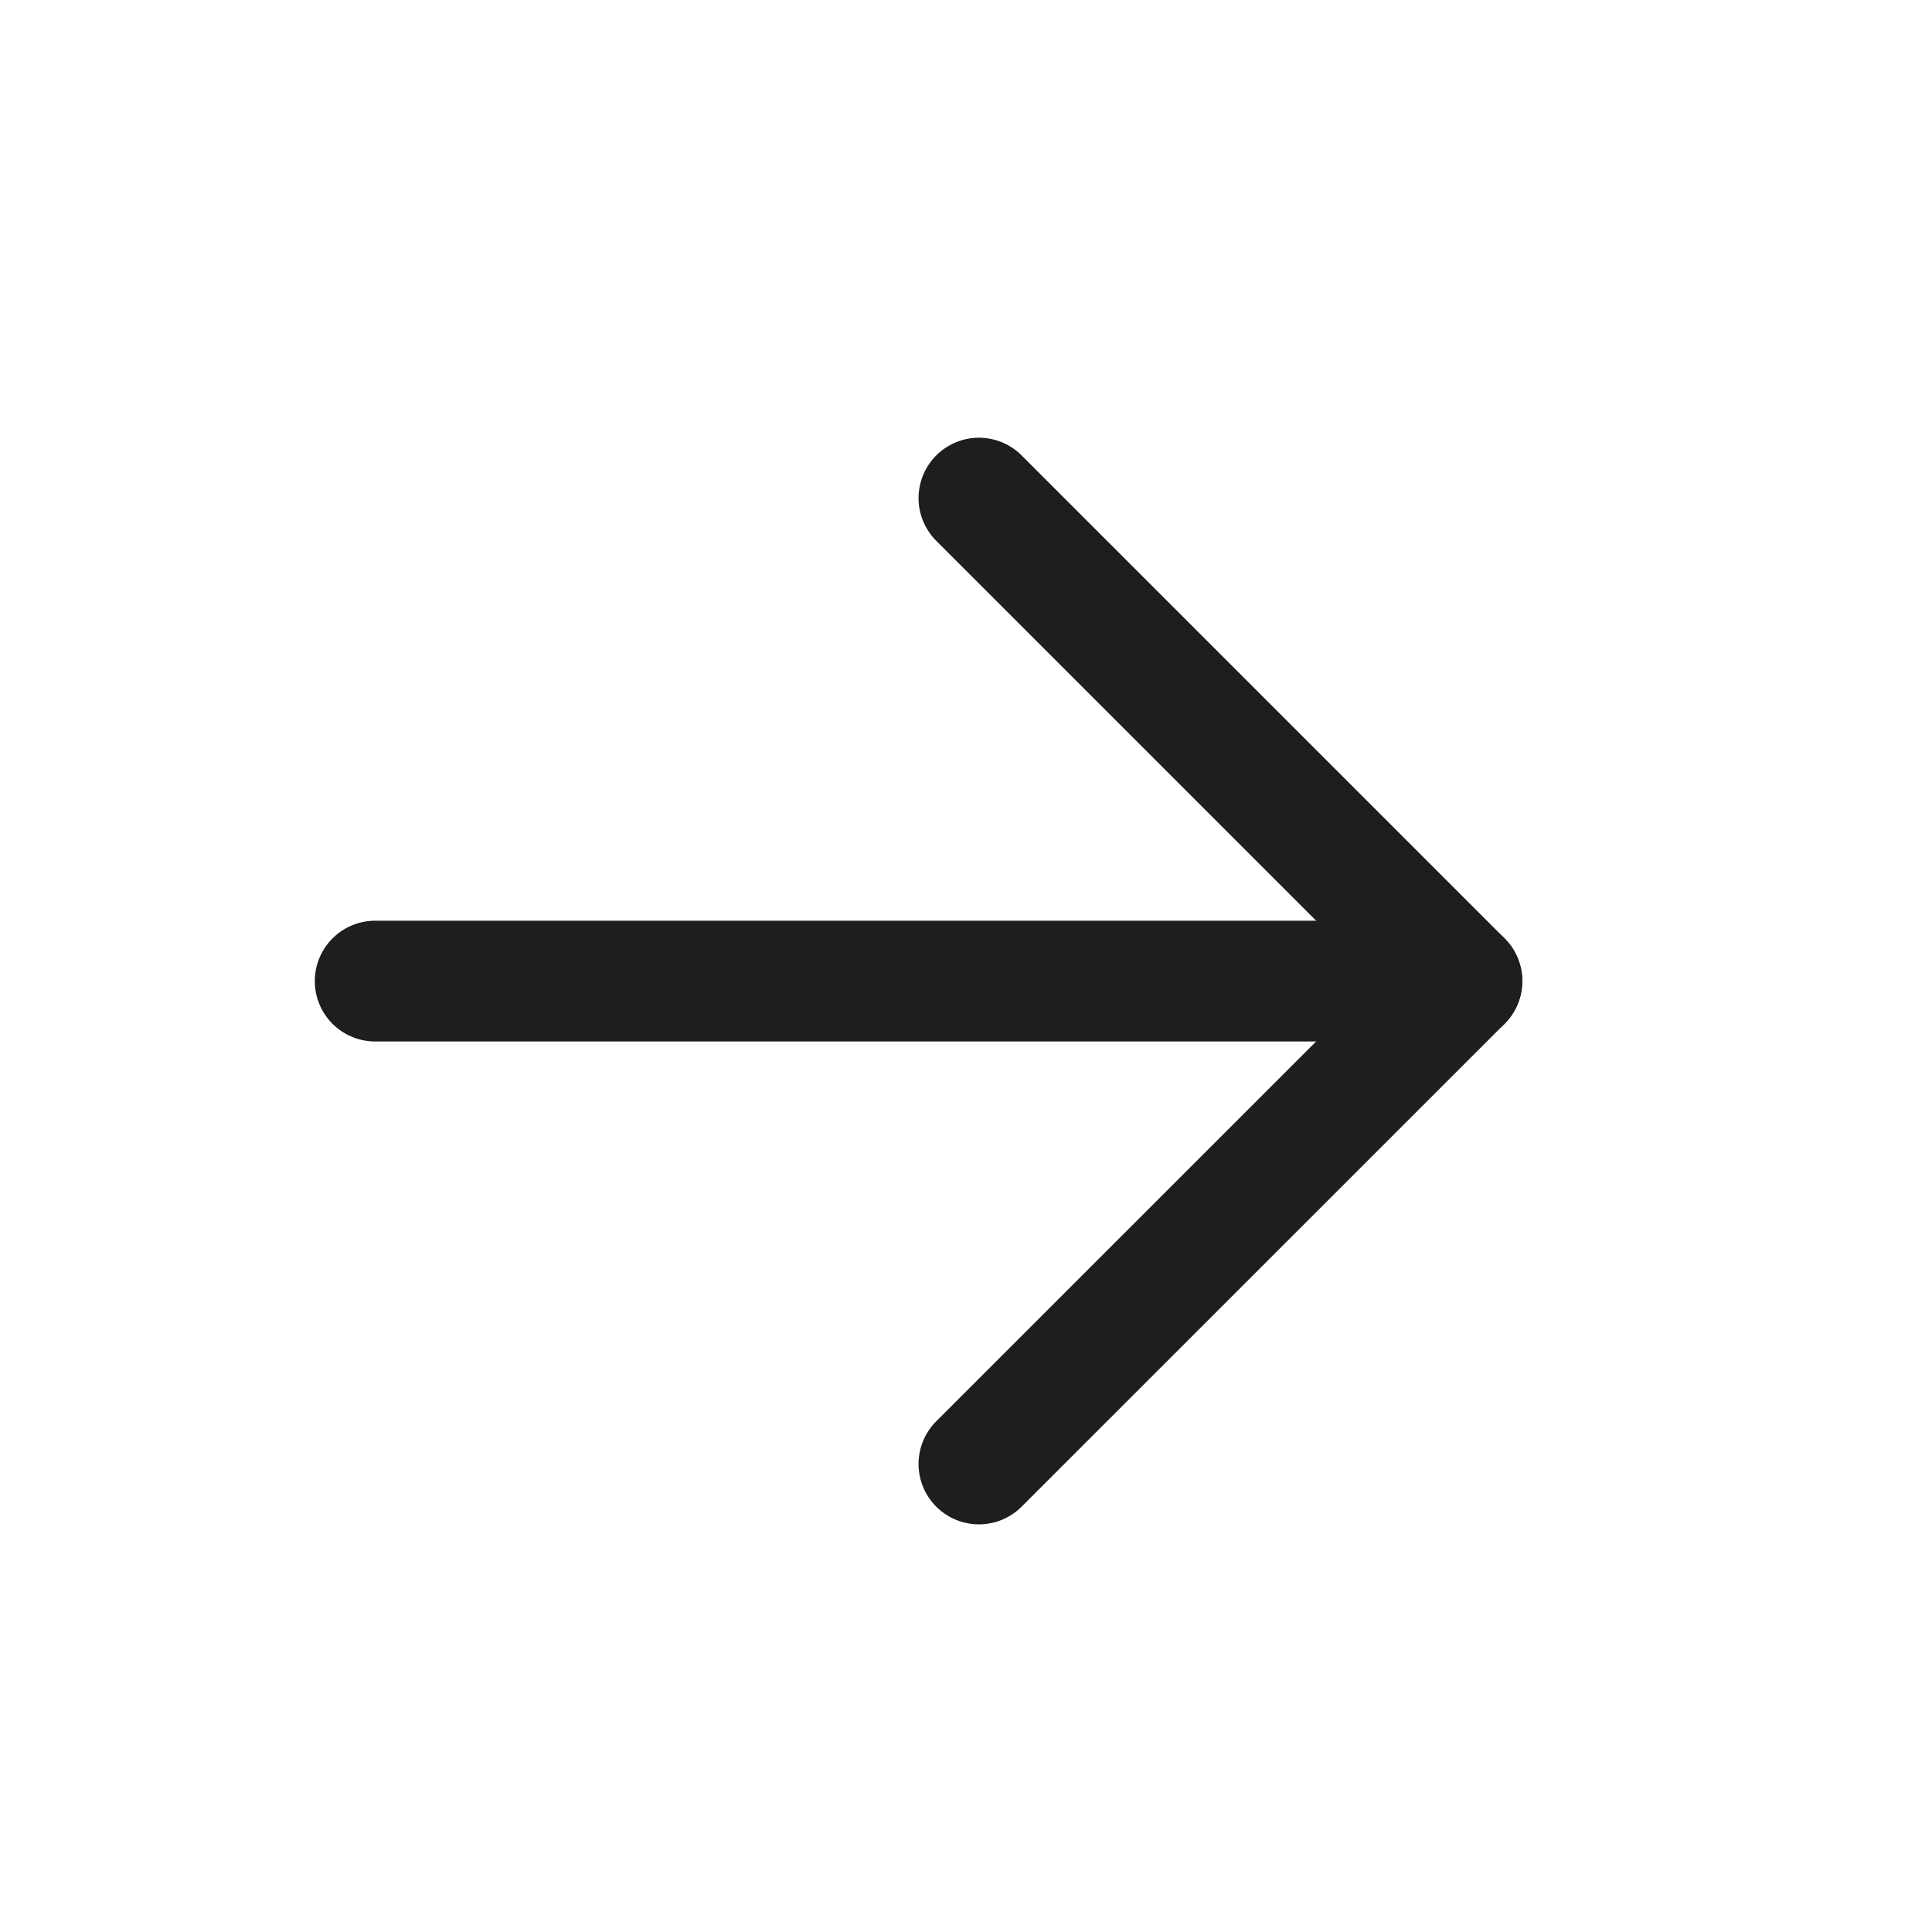
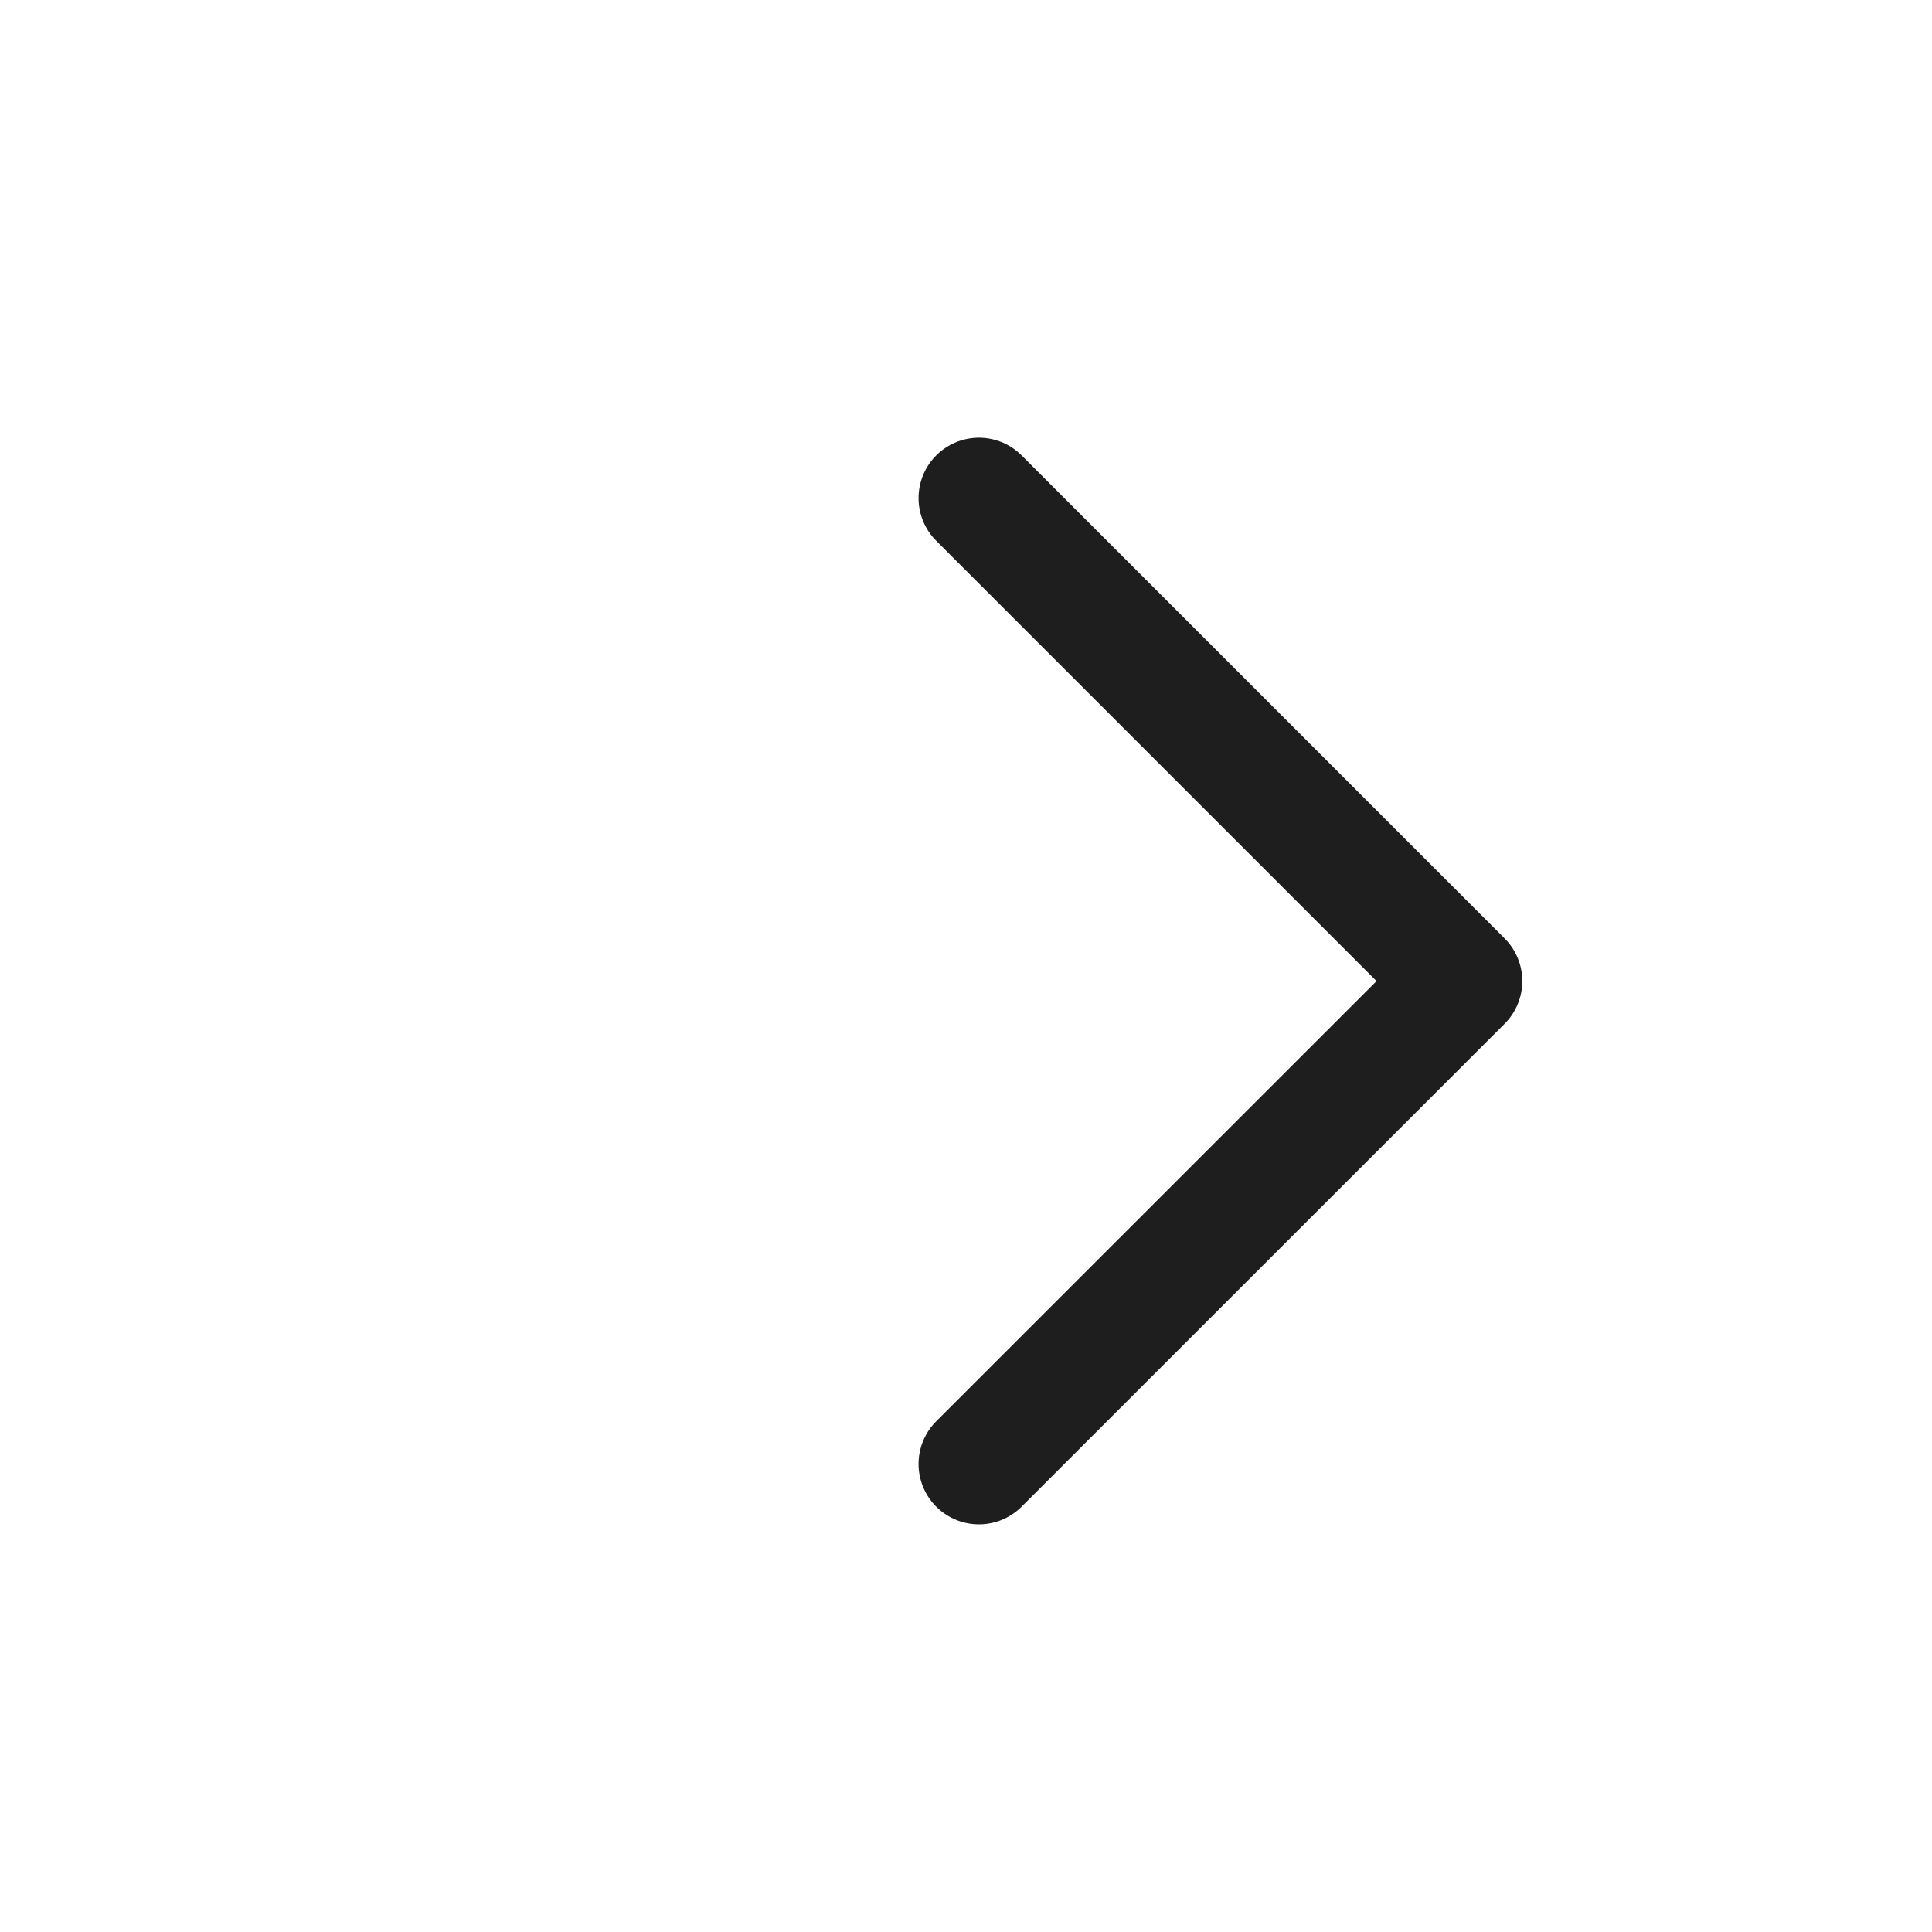
<svg xmlns="http://www.w3.org/2000/svg" width="16" height="16" viewBox="0 0 16 16" fill="none">
-   <path d="M3.107 8.125L12.107 8.125" stroke="#1E1E1E" stroke-linecap="round" stroke-linejoin="round" />
  <path d="M8.107 4.125L12.107 8.125L8.107 12.124" stroke="#1E1E1E" stroke-linecap="round" stroke-linejoin="round" />
</svg>